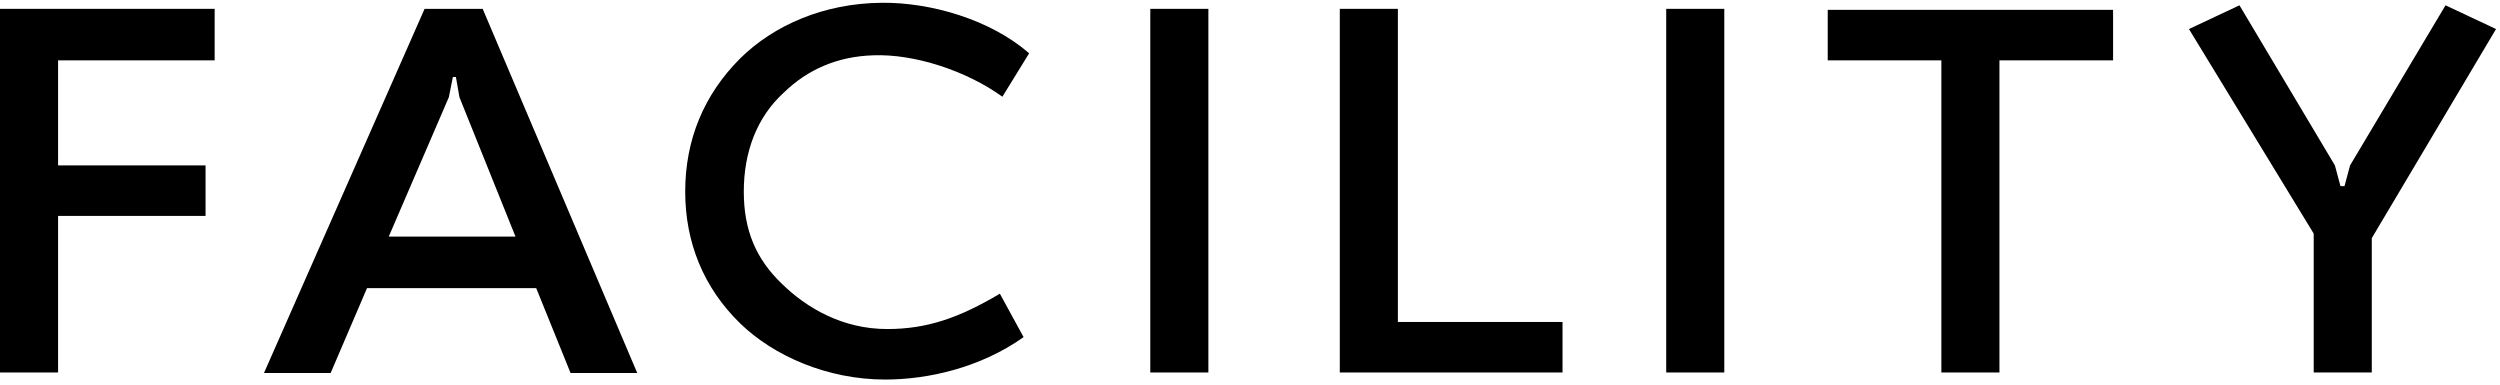
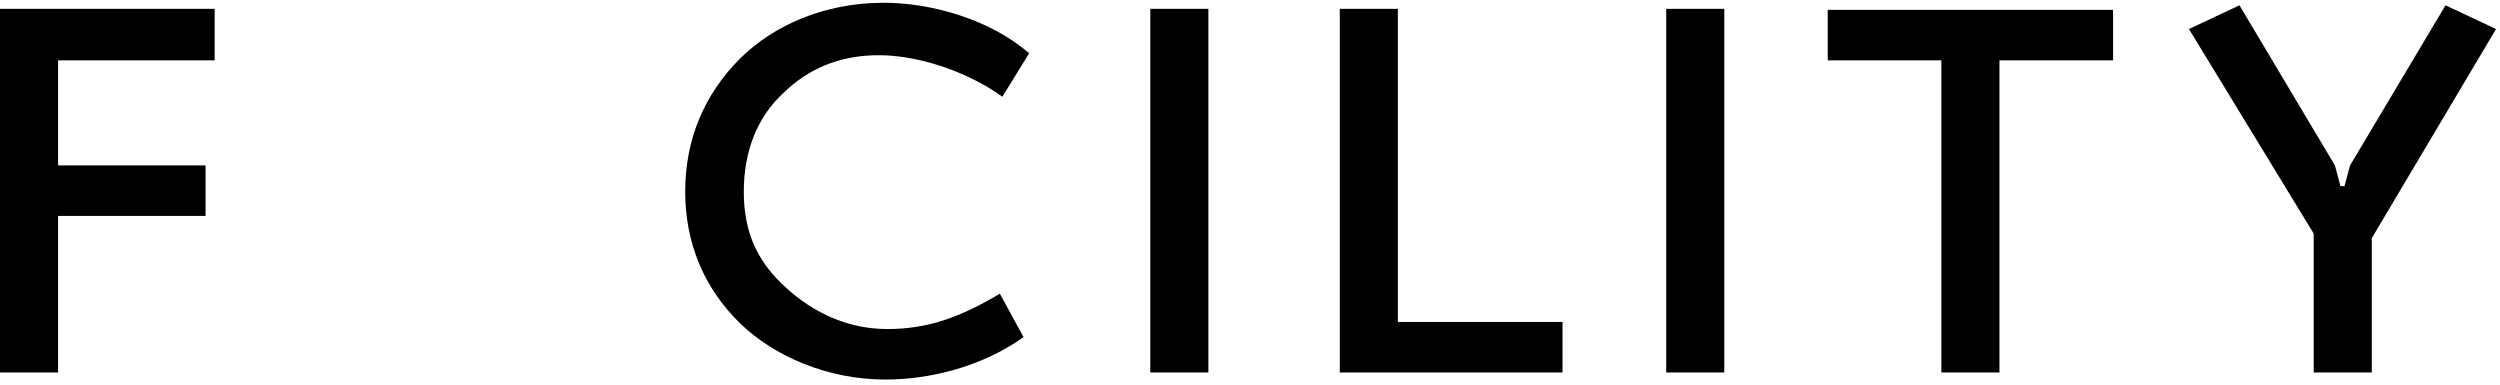
<svg xmlns="http://www.w3.org/2000/svg" viewBox="0 0 396 61" fill="none">
  <path d="M366.49 59V37L346.73 4.6L354.73 0.84L369.85 26.2L370.73 29.48H371.37L372.25 26.2L387.37 0.84L395.37 4.6L375.69 37.72V59H366.49Z" fill="black" />
  <path d="M289.512 1.56H334.712V9.56H316.712V59H307.512V9.56H289.512V1.56Z" fill="black" />
  <path d="M263.928 1.4H273.128V59H263.928V1.4Z" fill="black" />
  <path d="M212.223 1.4H221.423V51H247.503V59H212.223V1.4Z" fill="black" />
  <path d="M182.207 1.4H191.407V59H182.207V1.4Z" fill="black" />
  <path d="M162.137 53.4C155.257 58.28 146.937 60.12 140.217 60.12C131.017 60.12 122.537 56.36 117.257 51.24C111.417 45.56 108.537 38.36 108.537 30.36C108.537 22.12 111.497 15 117.257 9.24C122.617 3.96 130.537 0.52 139.657 0.44C147.417 0.36 156.857 3.08 163.017 8.44L158.777 15.32C153.017 11.16 144.777 8.52 138.377 8.76C132.777 8.92 127.977 10.92 124.057 14.76C119.897 18.6 117.817 24.04 117.817 30.36C117.817 36.44 119.737 41 123.817 44.92C127.737 48.76 133.417 52.12 140.537 52.12C146.937 52.12 152.057 50.28 158.377 46.52L162.137 53.4Z" fill="black" />
-   <path d="M76.456 1.4L100.936 59.08H90.376L84.936 45.64H58.136L52.376 59.08H41.816L67.256 1.4H76.456ZM61.576 37.48H81.656L72.776 15.4L72.216 12.2H71.736L71.096 15.4L61.576 37.48Z" fill="black" />
  <path d="M0 1.4H34V9.56H9.2V26.2H32.56V34.2H9.2V59H0V1.4Z" fill="black" />
</svg>